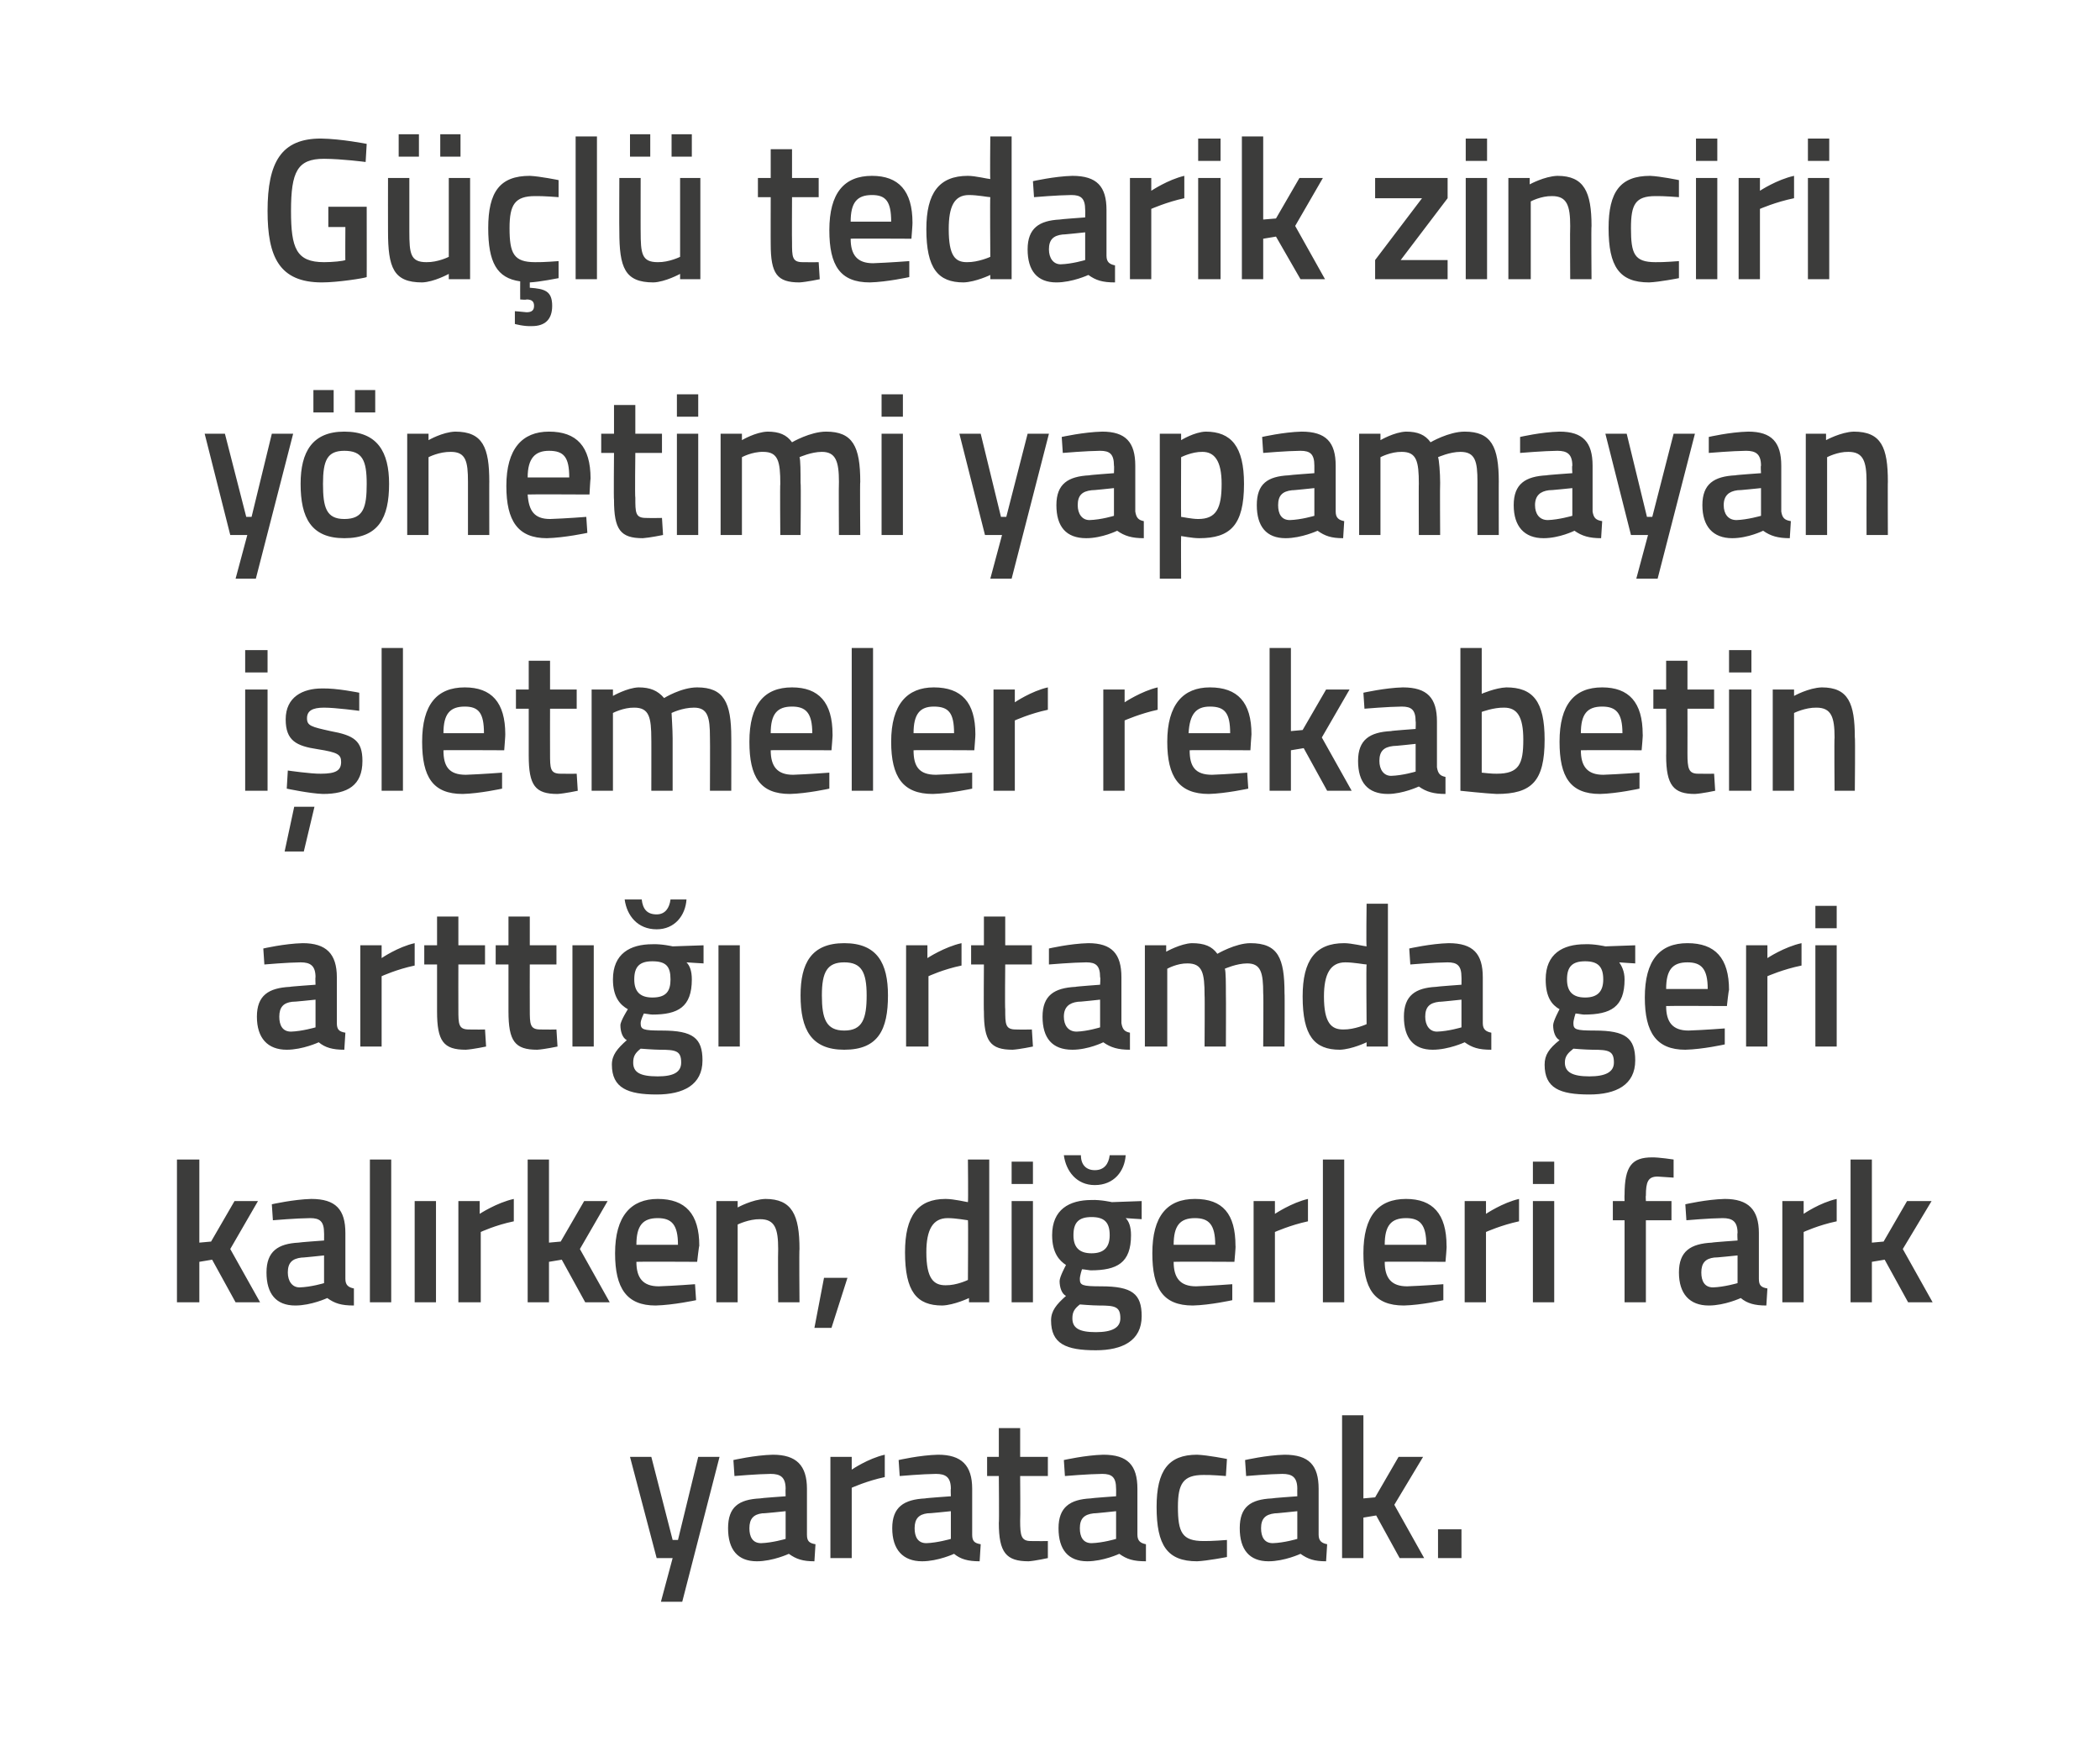
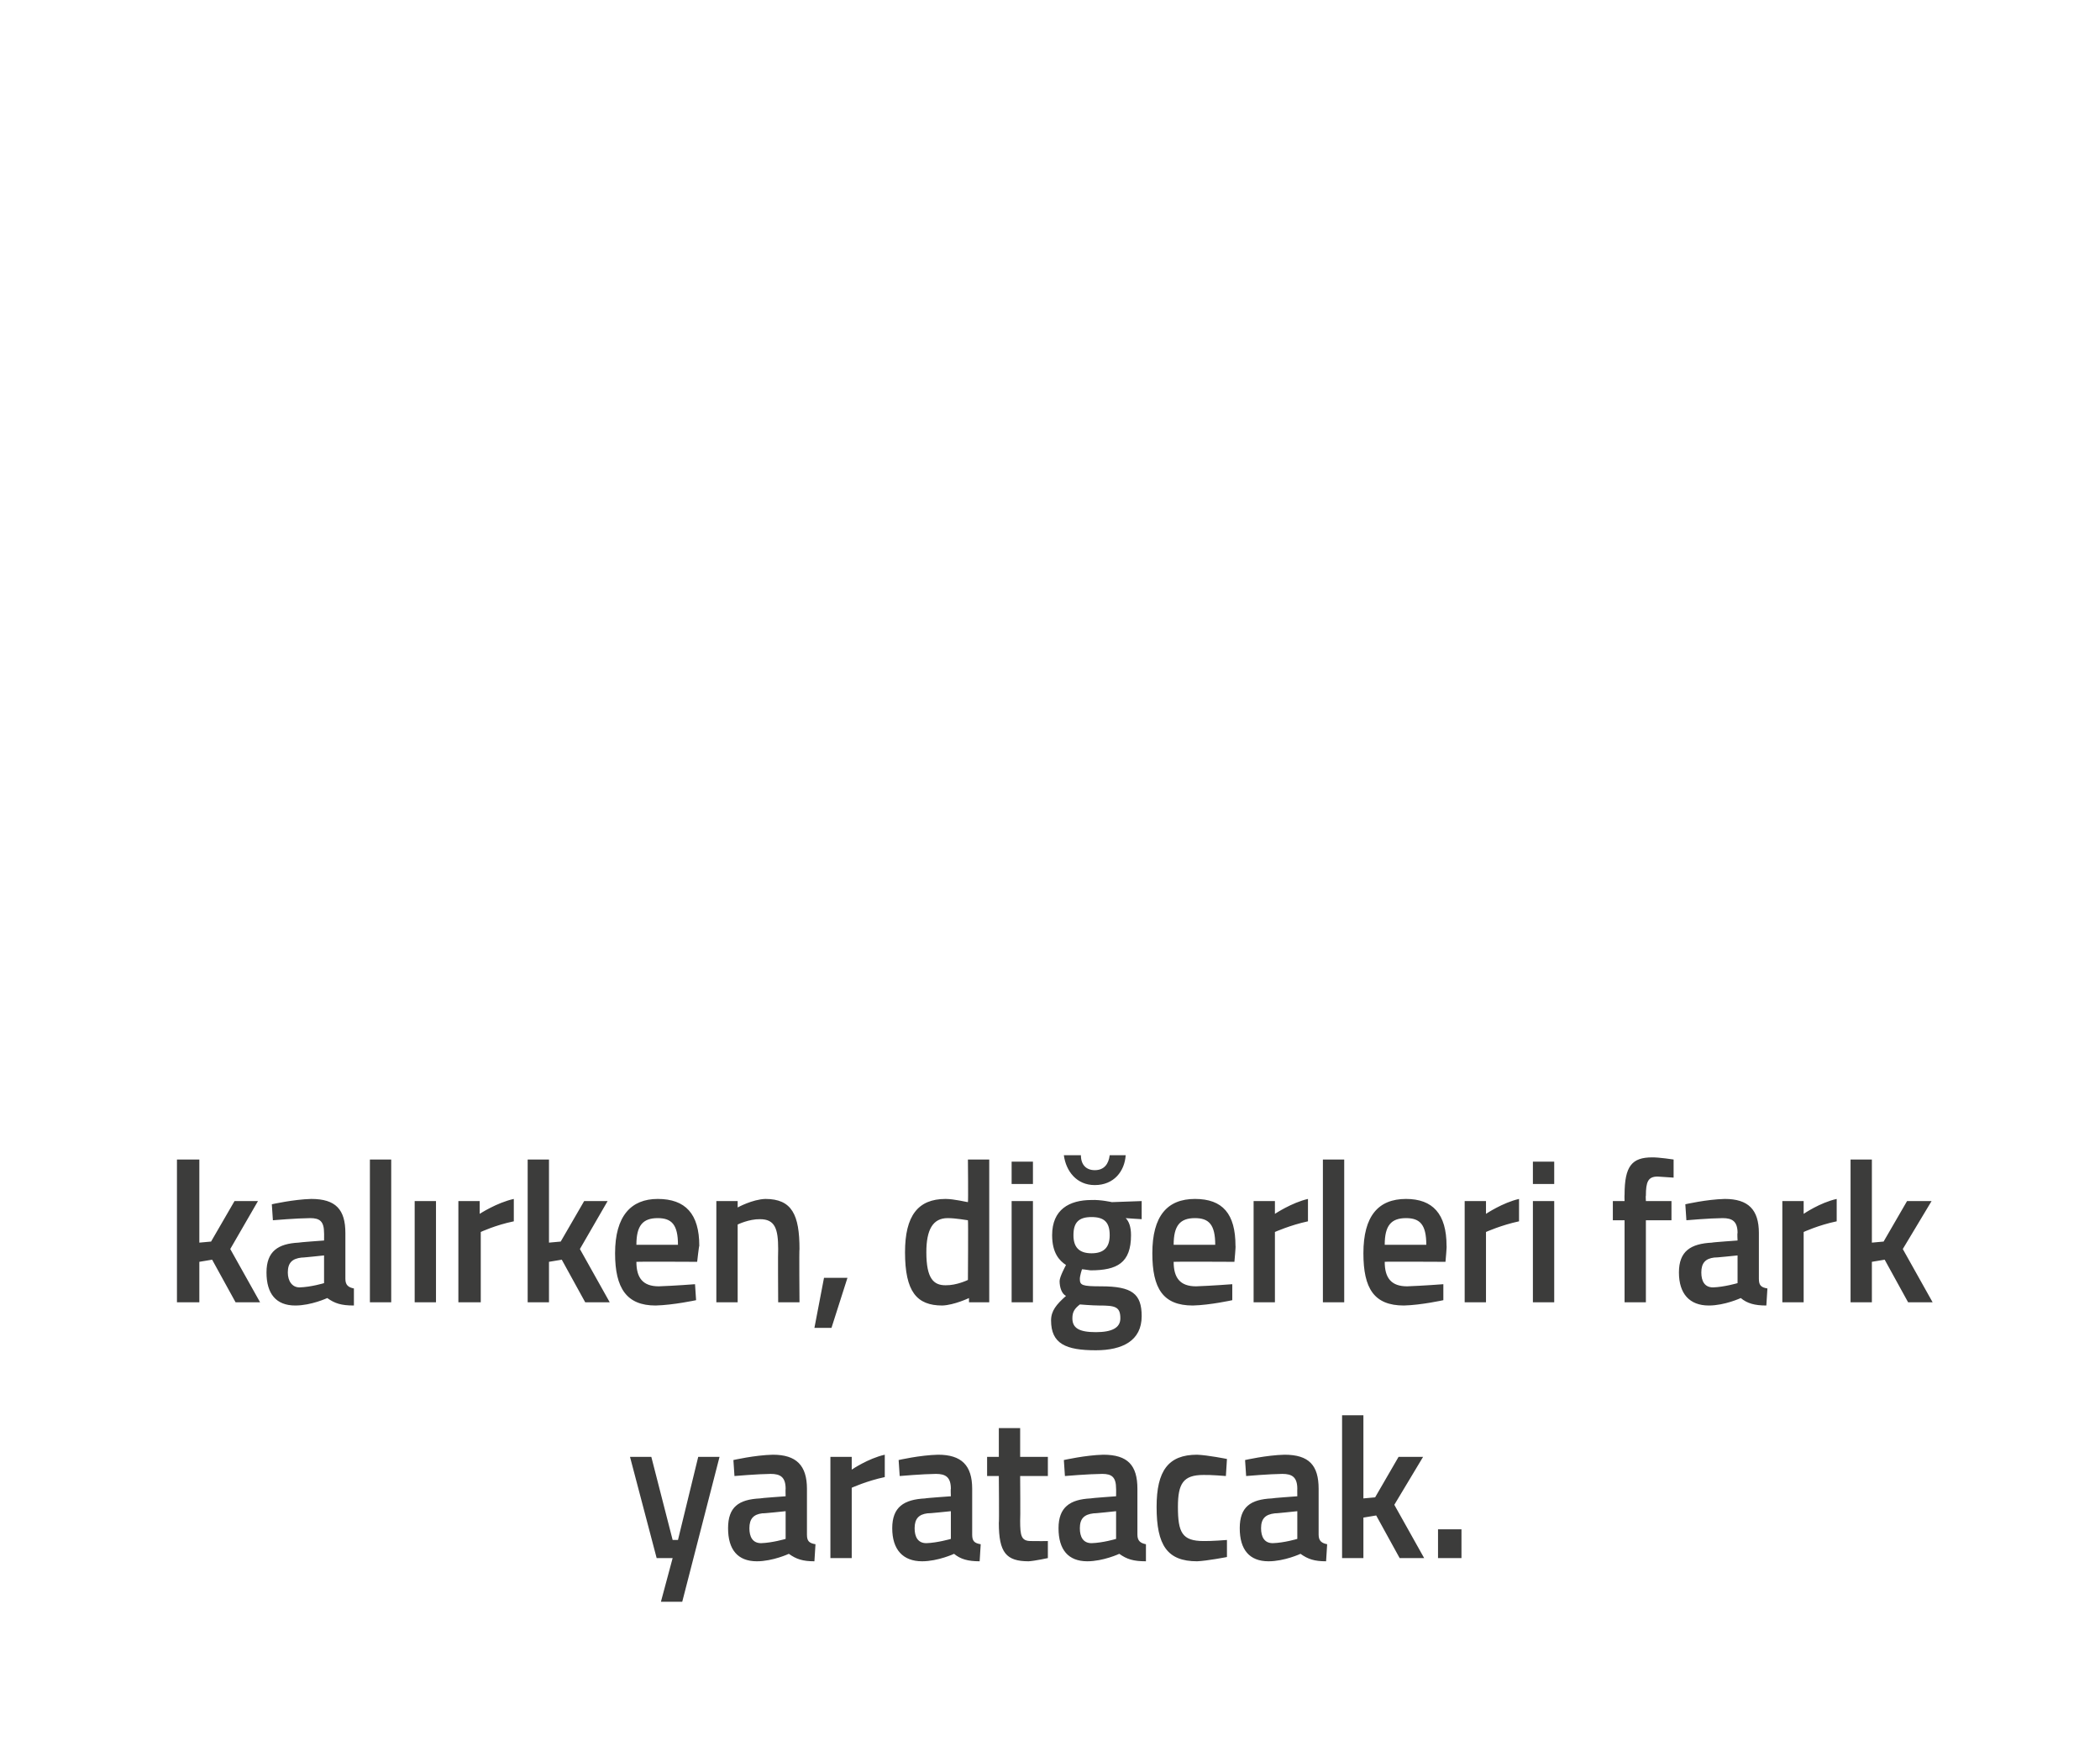
<svg xmlns="http://www.w3.org/2000/svg" version="1.1" width="197px" height="164.8px" viewBox="0 0 197 164.8">
  <desc>G l tedarik zinciri y netimi yapamayan i letmeler rekabetin artt ortamda geri kal rken, di erleri fark yaratacak</desc>
  <defs />
  <g id="Polygon184631">
    <path d="M 61.1 136.7 L 63.1 144.5 L 63.6 144.5 L 65.5 136.7 L 67.5 136.7 L 64 150.3 L 62 150.3 L 63.1 146.2 L 61.6 146.2 L 59.1 136.7 L 61.1 136.7 Z M 75.7 144 C 75.7 144.6 75.9 144.8 76.5 144.9 C 76.5 144.9 76.4 146.5 76.4 146.5 C 75.3 146.5 74.7 146.3 74 145.8 C 74 145.8 72.5 146.5 71 146.5 C 69.2 146.5 68.3 145.4 68.3 143.4 C 68.3 141.4 69.3 140.7 71.3 140.6 C 71.3 140.57 73.7 140.4 73.7 140.4 C 73.7 140.4 73.68 139.68 73.7 139.7 C 73.7 138.6 73.2 138.3 72.3 138.3 C 71.1 138.31 68.9 138.5 68.9 138.5 L 68.8 137 C 68.8 137 70.8 136.54 72.5 136.5 C 74.7 136.5 75.7 137.5 75.7 139.7 C 75.7 139.7 75.7 144 75.7 144 Z M 71.5 142 C 70.7 142.1 70.3 142.5 70.3 143.4 C 70.3 144.2 70.6 144.8 71.4 144.8 C 72.44 144.77 73.7 144.4 73.7 144.4 L 73.7 141.8 C 73.7 141.8 71.54 142.03 71.5 142 Z M 77.9 136.7 L 79.9 136.7 L 79.9 137.9 C 79.9 137.9 81.44 136.85 83 136.5 C 83 136.5 83 138.6 83 138.6 C 81.33 138.95 79.9 139.6 79.9 139.6 L 79.9 146.2 L 77.9 146.2 L 77.9 136.7 Z M 91.2 144 C 91.2 144.6 91.4 144.8 92 144.9 C 92 144.9 91.9 146.5 91.9 146.5 C 90.8 146.5 90.1 146.3 89.5 145.8 C 89.5 145.8 88 146.5 86.5 146.5 C 84.7 146.5 83.7 145.4 83.7 143.4 C 83.7 141.4 84.8 140.7 86.8 140.6 C 86.79 140.57 89.2 140.4 89.2 140.4 C 89.2 140.4 89.17 139.68 89.2 139.7 C 89.2 138.6 88.7 138.3 87.8 138.3 C 86.59 138.31 84.4 138.5 84.4 138.5 L 84.3 137 C 84.3 137 86.29 136.54 88 136.5 C 90.2 136.5 91.2 137.5 91.2 139.7 C 91.2 139.7 91.2 144 91.2 144 Z M 87 142 C 86.2 142.1 85.8 142.5 85.8 143.4 C 85.8 144.2 86.1 144.8 86.9 144.8 C 87.93 144.77 89.2 144.4 89.2 144.4 L 89.2 141.8 C 89.2 141.8 87.03 142.03 87 142 Z M 95.7 138.5 C 95.7 138.5 95.73 142.7 95.7 142.7 C 95.7 144.1 95.8 144.6 96.7 144.6 C 97.26 144.62 98.3 144.6 98.3 144.6 L 98.3 146.2 C 98.3 146.2 97.11 146.46 96.5 146.5 C 94.4 146.5 93.7 145.7 93.7 142.9 C 93.74 142.93 93.7 138.5 93.7 138.5 L 92.6 138.5 L 92.6 136.7 L 93.7 136.7 L 93.7 134 L 95.7 134 L 95.7 136.7 L 98.3 136.7 L 98.3 138.5 L 95.7 138.5 Z M 106.7 144 C 106.7 144.6 107 144.8 107.5 144.9 C 107.5 144.9 107.5 146.5 107.5 146.5 C 106.3 146.5 105.7 146.3 105 145.8 C 105 145.8 103.5 146.5 102 146.5 C 100.2 146.5 99.3 145.4 99.3 143.4 C 99.3 141.4 100.4 140.7 102.3 140.6 C 102.33 140.57 104.7 140.4 104.7 140.4 C 104.7 140.4 104.71 139.68 104.7 139.7 C 104.7 138.6 104.3 138.3 103.4 138.3 C 102.13 138.31 99.9 138.5 99.9 138.5 L 99.8 137 C 99.8 137 101.83 136.54 103.5 136.5 C 105.8 136.5 106.7 137.5 106.7 139.7 C 106.7 139.7 106.7 144 106.7 144 Z M 102.6 142 C 101.7 142.1 101.3 142.5 101.3 143.4 C 101.3 144.2 101.6 144.8 102.4 144.8 C 103.47 144.77 104.7 144.4 104.7 144.4 L 104.7 141.8 C 104.7 141.8 102.57 142.03 102.6 142 Z M 115.1 136.9 L 115 138.5 C 115 138.5 113.58 138.38 112.9 138.4 C 111 138.4 110.5 139.2 110.5 141.4 C 110.5 143.8 110.9 144.6 112.9 144.6 C 113.6 144.62 115.1 144.5 115.1 144.5 L 115.1 146.1 C 115.1 146.1 113.25 146.46 112.3 146.5 C 109.5 146.5 108.5 145 108.5 141.4 C 108.5 138 109.6 136.5 112.3 136.5 C 113.32 136.54 115.1 136.9 115.1 136.9 Z M 123.7 144 C 123.7 144.6 124 144.8 124.5 144.9 C 124.5 144.9 124.4 146.5 124.4 146.5 C 123.3 146.5 122.7 146.3 122 145.8 C 122 145.8 120.5 146.5 119 146.5 C 117.2 146.5 116.3 145.4 116.3 143.4 C 116.3 141.4 117.3 140.7 119.3 140.6 C 119.31 140.57 121.7 140.4 121.7 140.4 C 121.7 140.4 121.69 139.68 121.7 139.7 C 121.7 138.6 121.2 138.3 120.3 138.3 C 119.11 138.31 116.9 138.5 116.9 138.5 L 116.8 137 C 116.8 137 118.81 136.54 120.5 136.5 C 122.8 136.5 123.7 137.5 123.7 139.7 C 123.7 139.7 123.7 144 123.7 144 Z M 119.6 142 C 118.7 142.1 118.3 142.5 118.3 143.4 C 118.3 144.2 118.6 144.8 119.4 144.8 C 120.46 144.77 121.7 144.4 121.7 144.4 L 121.7 141.8 C 121.7 141.8 119.55 142.03 119.6 142 Z M 125.9 146.2 L 125.9 132.8 L 127.9 132.8 L 127.9 140.6 L 129 140.5 L 131.2 136.7 L 133.5 136.7 L 130.8 141.2 L 133.6 146.2 L 131.3 146.2 L 129.1 142.2 L 127.9 142.4 L 127.9 146.2 L 125.9 146.2 Z M 134.9 143.5 L 137.1 143.5 L 137.1 146.2 L 134.9 146.2 L 134.9 143.5 Z " stroke="none" fill="#3c3c3b" />
  </g>
  <g id="Polygon184630">
    <path d="M 16.6 122.2 L 16.6 108.8 L 18.7 108.8 L 18.7 116.6 L 19.8 116.5 L 22 112.7 L 24.2 112.7 L 21.6 117.2 L 24.4 122.2 L 22.1 122.2 L 19.9 118.2 L 18.7 118.4 L 18.7 122.2 L 16.6 122.2 Z M 32.4 120 C 32.4 120.6 32.7 120.8 33.2 120.9 C 33.2 120.9 33.2 122.5 33.2 122.5 C 32 122.5 31.4 122.3 30.7 121.8 C 30.7 121.8 29.2 122.5 27.7 122.5 C 25.9 122.5 25 121.4 25 119.4 C 25 117.4 26.1 116.7 28 116.6 C 28.04 116.57 30.4 116.4 30.4 116.4 C 30.4 116.4 30.41 115.68 30.4 115.7 C 30.4 114.6 30 114.3 29.1 114.3 C 27.83 114.31 25.6 114.5 25.6 114.5 L 25.5 113 C 25.5 113 27.54 112.54 29.2 112.5 C 31.5 112.5 32.4 113.5 32.4 115.7 C 32.4 115.7 32.4 120 32.4 120 Z M 28.3 118 C 27.4 118.1 27 118.5 27 119.4 C 27 120.2 27.4 120.8 28.1 120.8 C 29.18 120.77 30.4 120.4 30.4 120.4 L 30.4 117.8 C 30.4 117.8 28.28 118.03 28.3 118 Z M 34.7 108.8 L 36.7 108.8 L 36.7 122.2 L 34.7 122.2 L 34.7 108.8 Z M 38.9 112.7 L 40.9 112.7 L 40.9 122.2 L 38.9 122.2 L 38.9 112.7 Z M 43 112.7 L 45 112.7 L 45 113.9 C 45 113.9 46.6 112.85 48.2 112.5 C 48.2 112.5 48.2 114.6 48.2 114.6 C 46.49 114.95 45.1 115.6 45.1 115.6 L 45.1 122.2 L 43 122.2 L 43 112.7 Z M 49.5 122.2 L 49.5 108.8 L 51.5 108.8 L 51.5 116.6 L 52.6 116.5 L 54.8 112.7 L 57 112.7 L 54.4 117.2 L 57.2 122.2 L 54.9 122.2 L 52.7 118.2 L 51.5 118.4 L 51.5 122.2 L 49.5 122.2 Z M 65.2 120.5 L 65.3 122 C 65.3 122 63.16 122.46 61.5 122.5 C 58.8 122.5 57.7 120.9 57.7 117.6 C 57.7 114.1 59.2 112.5 61.7 112.5 C 64.3 112.5 65.6 113.9 65.6 116.9 C 65.57 116.89 65.4 118.4 65.4 118.4 C 65.4 118.4 59.73 118.37 59.7 118.4 C 59.7 119.9 60.3 120.7 61.8 120.7 C 63.29 120.65 65.2 120.5 65.2 120.5 Z M 63.6 116.8 C 63.6 114.9 63 114.3 61.7 114.3 C 60.3 114.3 59.7 115 59.7 116.8 C 59.7 116.8 63.6 116.8 63.6 116.8 Z M 67.2 122.2 L 67.2 112.7 L 69.2 112.7 L 69.2 113.3 C 69.2 113.3 70.57 112.54 71.8 112.5 C 74.3 112.5 75 114 75 117.2 C 74.96 117.16 75 122.2 75 122.2 L 73 122.2 C 73 122.2 72.97 117.22 73 117.2 C 73 115.3 72.7 114.4 71.3 114.4 C 70.26 114.38 69.2 114.9 69.2 114.9 L 69.2 122.2 L 67.2 122.2 Z M 77.3 119.9 L 79.5 119.9 L 78 124.6 L 76.4 124.6 L 77.3 119.9 Z M 92.8 122.2 L 90.9 122.2 L 90.9 121.8 C 90.9 121.8 89.51 122.46 88.4 122.5 C 86 122.5 84.9 121.2 84.9 117.5 C 84.9 114.1 86.1 112.5 88.7 112.5 C 89.5 112.5 90.7 112.8 90.8 112.8 C 90.84 112.79 90.8 108.8 90.8 108.8 L 92.8 108.8 L 92.8 122.2 Z M 90.8 120.1 C 90.8 120.1 90.84 114.52 90.8 114.5 C 90.7 114.5 89.7 114.3 88.9 114.3 C 87.5 114.3 86.9 115.4 86.9 117.5 C 86.9 120 87.6 120.6 88.7 120.6 C 89.75 120.62 90.8 120.1 90.8 120.1 Z M 94.9 112.7 L 96.9 112.7 L 96.9 122.2 L 94.9 122.2 L 94.9 112.7 Z M 94.9 109 L 96.9 109 L 96.9 111.1 L 94.9 111.1 L 94.9 109 Z M 98.6 123.9 C 98.6 123 99.1 122.4 100 121.6 C 99.6 121.4 99.4 120.8 99.4 120.2 C 99.4 119.8 100 118.7 100 118.7 C 99.4 118.3 98.7 117.6 98.7 115.9 C 98.7 113.5 100.3 112.6 102.4 112.6 C 103.25 112.56 104.3 112.8 104.3 112.8 L 107.1 112.7 L 107.1 114.4 C 107.1 114.4 105.61 114.31 105.6 114.3 C 105.9 114.6 106.1 115.1 106.1 115.9 C 106.1 118.5 104.8 119.2 102.3 119.2 C 102.2 119.2 101.7 119.1 101.5 119.1 C 101.5 119.1 101.3 119.7 101.3 120 C 101.3 120.6 101.5 120.7 103.3 120.7 C 106.2 120.7 107.1 121.4 107.1 123.5 C 107.1 125.8 105.3 126.7 102.8 126.7 C 100 126.7 98.6 126.1 98.6 123.9 Z M 101.3 122.4 C 100.8 122.8 100.6 123.1 100.6 123.7 C 100.6 124.6 101.2 125 102.8 125 C 104.3 125 105.1 124.6 105.1 123.7 C 105.1 122.6 104.6 122.5 103.1 122.5 C 102.5 122.5 101.3 122.4 101.3 122.4 Z M 104.1 115.9 C 104.1 114.7 103.6 114.2 102.4 114.2 C 101.2 114.2 100.7 114.7 100.7 115.9 C 100.7 117 101.2 117.6 102.4 117.6 C 103.6 117.6 104.1 117 104.1 115.9 Z M 101.4 108.4 C 101.4 109.3 101.9 109.8 102.7 109.8 C 103.6 109.8 104 109.2 104.1 108.4 C 104.1 108.4 105.6 108.4 105.6 108.4 C 105.5 109.9 104.5 111.2 102.7 111.2 C 101 111.2 100 109.9 99.8 108.4 C 99.8 108.4 101.4 108.4 101.4 108.4 Z M 115.6 120.5 L 115.6 122 C 115.6 122 113.53 122.46 111.9 122.5 C 109.1 122.5 108.1 120.9 108.1 117.6 C 108.1 114.1 109.5 112.5 112.1 112.5 C 114.7 112.5 115.9 113.9 115.9 116.9 C 115.94 116.89 115.8 118.4 115.8 118.4 C 115.8 118.4 110.1 118.37 110.1 118.4 C 110.1 119.9 110.7 120.7 112.2 120.7 C 113.66 120.65 115.6 120.5 115.6 120.5 Z M 114 116.8 C 114 114.9 113.4 114.3 112.1 114.3 C 110.7 114.3 110.1 115 110.1 116.8 C 110.1 116.8 114 116.8 114 116.8 Z M 117.6 112.7 L 119.6 112.7 L 119.6 113.9 C 119.6 113.9 121.17 112.85 122.7 112.5 C 122.7 112.5 122.7 114.6 122.7 114.6 C 121.06 114.95 119.6 115.6 119.6 115.6 L 119.6 122.2 L 117.6 122.2 L 117.6 112.7 Z M 124.1 108.8 L 126.1 108.8 L 126.1 122.2 L 124.1 122.2 L 124.1 108.8 Z M 135.4 120.5 L 135.4 122 C 135.4 122 133.32 122.46 131.7 122.5 C 128.9 122.5 127.9 120.9 127.9 117.6 C 127.9 114.1 129.3 112.5 131.9 112.5 C 134.4 112.5 135.7 113.9 135.7 116.9 C 135.74 116.89 135.6 118.4 135.6 118.4 C 135.6 118.4 129.89 118.37 129.9 118.4 C 129.9 119.9 130.5 120.7 132 120.7 C 133.45 120.65 135.4 120.5 135.4 120.5 Z M 133.8 116.8 C 133.8 114.9 133.2 114.3 131.9 114.3 C 130.5 114.3 129.9 115 129.9 116.8 C 129.9 116.8 133.8 116.8 133.8 116.8 Z M 137.4 112.7 L 139.4 112.7 L 139.4 113.9 C 139.4 113.9 140.96 112.85 142.5 112.5 C 142.5 112.5 142.5 114.6 142.5 114.6 C 140.85 114.95 139.4 115.6 139.4 115.6 L 139.4 122.2 L 137.4 122.2 L 137.4 112.7 Z M 143.8 112.7 L 145.8 112.7 L 145.8 122.2 L 143.8 122.2 L 143.8 112.7 Z M 143.8 109 L 145.8 109 L 145.8 111.1 L 143.8 111.1 L 143.8 109 Z M 154.4 122.2 L 152.4 122.2 L 152.4 114.5 L 151.3 114.5 L 151.3 112.7 L 152.4 112.7 C 152.4 112.7 152.38 112.14 152.4 112.1 C 152.4 109.4 153.1 108.6 155 108.6 C 155.61 108.59 157 108.8 157 108.8 L 157 110.5 C 157 110.5 156.05 110.43 155.5 110.4 C 154.6 110.4 154.4 110.9 154.4 112.2 C 154.37 112.16 154.4 112.7 154.4 112.7 L 156.8 112.7 L 156.8 114.5 L 154.4 114.5 L 154.4 122.2 Z M 165 120 C 165 120.6 165.2 120.8 165.8 120.9 C 165.8 120.9 165.7 122.5 165.7 122.5 C 164.6 122.5 163.9 122.3 163.3 121.8 C 163.3 121.8 161.8 122.5 160.3 122.5 C 158.5 122.5 157.5 121.4 157.5 119.4 C 157.5 117.4 158.6 116.7 160.6 116.6 C 160.58 116.57 163 116.4 163 116.4 C 163 116.4 162.96 115.68 163 115.7 C 163 114.6 162.5 114.3 161.6 114.3 C 160.38 114.31 158.2 114.5 158.2 114.5 L 158.1 113 C 158.1 113 160.09 112.54 161.8 112.5 C 164 112.5 165 113.5 165 115.7 C 165 115.7 165 120 165 120 Z M 160.8 118 C 160 118.1 159.6 118.5 159.6 119.4 C 159.6 120.2 159.9 120.8 160.7 120.8 C 161.73 120.77 163 120.4 163 120.4 L 163 117.8 C 163 117.8 160.82 118.03 160.8 118 Z M 167.2 112.7 L 169.2 112.7 L 169.2 113.9 C 169.2 113.9 170.72 112.85 172.3 112.5 C 172.3 112.5 172.3 114.6 172.3 114.6 C 170.61 114.95 169.2 115.6 169.2 115.6 L 169.2 122.2 L 167.2 122.2 L 167.2 112.7 Z M 173.6 122.2 L 173.6 108.8 L 175.6 108.8 L 175.6 116.6 L 176.7 116.5 L 178.9 112.7 L 181.2 112.7 L 178.5 117.2 L 181.3 122.2 L 179 122.2 L 176.8 118.2 L 175.6 118.4 L 175.6 122.2 L 173.6 122.2 Z " stroke="none" fill="#3c3c3b" />
  </g>
  <g id="Polygon184629">
-     <path d="M 31.6 96 C 31.6 96.6 31.8 96.8 32.4 96.9 C 32.4 96.9 32.3 98.5 32.3 98.5 C 31.2 98.5 30.5 98.3 29.9 97.8 C 29.9 97.8 28.4 98.5 26.9 98.5 C 25.1 98.5 24.1 97.4 24.1 95.4 C 24.1 93.4 25.2 92.7 27.2 92.6 C 27.19 92.57 29.6 92.4 29.6 92.4 C 29.6 92.4 29.57 91.68 29.6 91.7 C 29.6 90.6 29.1 90.3 28.2 90.3 C 26.99 90.31 24.8 90.5 24.8 90.5 L 24.7 89 C 24.7 89 26.69 88.54 28.4 88.5 C 30.6 88.5 31.6 89.5 31.6 91.7 C 31.6 91.7 31.6 96 31.6 96 Z M 27.4 94 C 26.6 94.1 26.2 94.5 26.2 95.4 C 26.2 96.2 26.5 96.8 27.3 96.8 C 28.33 96.77 29.6 96.4 29.6 96.4 L 29.6 93.8 C 29.6 93.8 27.43 94.03 27.4 94 Z M 33.8 88.7 L 35.8 88.7 L 35.8 89.9 C 35.8 89.9 37.33 88.85 38.9 88.5 C 38.9 88.5 38.9 90.6 38.9 90.6 C 37.22 90.95 35.8 91.6 35.8 91.6 L 35.8 98.2 L 33.8 98.2 L 33.8 88.7 Z M 43 90.5 C 43 90.5 42.99 94.7 43 94.7 C 43 96.1 43 96.6 44 96.6 C 44.52 96.62 45.5 96.6 45.5 96.6 L 45.6 98.2 C 45.6 98.2 44.37 98.46 43.7 98.5 C 41.6 98.5 41 97.7 41 94.9 C 41 94.93 41 90.5 41 90.5 L 39.8 90.5 L 39.8 88.7 L 41 88.7 L 41 86 L 43 86 L 43 88.7 L 45.5 88.7 L 45.5 90.5 L 43 90.5 Z M 49.7 90.5 C 49.7 90.5 49.69 94.7 49.7 94.7 C 49.7 96.1 49.7 96.6 50.7 96.6 C 51.22 96.62 52.2 96.6 52.2 96.6 L 52.3 98.2 C 52.3 98.2 51.07 98.46 50.4 98.5 C 48.3 98.5 47.7 97.7 47.7 94.9 C 47.7 94.93 47.7 90.5 47.7 90.5 L 46.5 90.5 L 46.5 88.7 L 47.7 88.7 L 47.7 86 L 49.7 86 L 49.7 88.7 L 52.2 88.7 L 52.2 90.5 L 49.7 90.5 Z M 53.7 88.7 L 55.7 88.7 L 55.7 98.2 L 53.7 98.2 L 53.7 88.7 Z M 57.4 99.9 C 57.4 99 57.9 98.4 58.8 97.6 C 58.4 97.4 58.2 96.8 58.2 96.2 C 58.2 95.8 58.9 94.7 58.9 94.7 C 58.2 94.3 57.5 93.6 57.5 91.9 C 57.5 89.5 59.1 88.6 61.2 88.6 C 62.07 88.56 63.1 88.8 63.1 88.8 L 66 88.7 L 66 90.4 C 66 90.4 64.43 90.31 64.4 90.3 C 64.7 90.6 64.9 91.1 64.9 91.9 C 64.9 94.5 63.6 95.2 61.2 95.2 C 61 95.2 60.5 95.1 60.4 95.1 C 60.4 95.1 60.1 95.7 60.1 96 C 60.1 96.6 60.3 96.7 62.1 96.7 C 65 96.7 65.9 97.4 65.9 99.5 C 65.9 101.8 64.1 102.7 61.6 102.7 C 58.9 102.7 57.4 102.1 57.4 99.9 Z M 60.1 98.4 C 59.6 98.8 59.4 99.1 59.4 99.7 C 59.4 100.6 60 101 61.7 101 C 63.2 101 63.9 100.6 63.9 99.7 C 63.9 98.6 63.4 98.5 61.9 98.5 C 61.4 98.5 60.1 98.4 60.1 98.4 Z M 62.9 91.9 C 62.9 90.7 62.5 90.2 61.2 90.2 C 60 90.2 59.5 90.7 59.5 91.9 C 59.5 93 60 93.6 61.2 93.6 C 62.5 93.6 62.9 93 62.9 91.9 Z M 60.2 84.4 C 60.3 85.3 60.7 85.8 61.6 85.8 C 62.4 85.8 62.8 85.2 62.9 84.4 C 62.9 84.4 64.4 84.4 64.4 84.4 C 64.3 85.9 63.3 87.2 61.6 87.2 C 59.8 87.2 58.8 85.9 58.6 84.4 C 58.6 84.4 60.2 84.4 60.2 84.4 Z M 67.4 88.7 L 69.4 88.7 L 69.4 98.2 L 67.4 98.2 L 67.4 88.7 Z M 83.3 93.4 C 83.3 96.6 82.4 98.5 79.2 98.5 C 76.1 98.5 75.1 96.6 75.1 93.4 C 75.1 90.4 76.1 88.5 79.2 88.5 C 82.3 88.5 83.3 90.4 83.3 93.4 Z M 81.3 93.4 C 81.3 91.2 80.8 90.3 79.2 90.3 C 77.6 90.3 77.1 91.2 77.1 93.4 C 77.1 95.6 77.5 96.7 79.2 96.7 C 80.9 96.7 81.3 95.6 81.3 93.4 Z M 85 88.7 L 87 88.7 L 87 89.9 C 87 89.9 88.6 88.85 90.2 88.5 C 90.2 88.5 90.2 90.6 90.2 90.6 C 88.49 90.95 87.1 91.6 87.1 91.6 L 87.1 98.2 L 85 98.2 L 85 88.7 Z M 94.3 90.5 C 94.3 90.5 94.26 94.7 94.3 94.7 C 94.3 96.1 94.3 96.6 95.3 96.6 C 95.79 96.62 96.8 96.6 96.8 96.6 L 96.9 98.2 C 96.9 98.2 95.65 98.46 95 98.5 C 92.9 98.5 92.3 97.7 92.3 94.9 C 92.27 94.93 92.3 90.5 92.3 90.5 L 91.1 90.5 L 91.1 88.7 L 92.3 88.7 L 92.3 86 L 94.3 86 L 94.3 88.7 L 96.8 88.7 L 96.8 90.5 L 94.3 90.5 Z M 105.2 96 C 105.3 96.6 105.5 96.8 106 96.9 C 106 96.9 106 98.5 106 98.5 C 104.9 98.5 104.2 98.3 103.5 97.8 C 103.5 97.8 102.1 98.5 100.6 98.5 C 98.7 98.5 97.8 97.4 97.8 95.4 C 97.8 93.4 98.9 92.7 100.9 92.6 C 100.87 92.57 103.2 92.4 103.2 92.4 C 103.2 92.4 103.25 91.68 103.2 91.7 C 103.2 90.6 102.8 90.3 101.9 90.3 C 100.67 90.31 98.4 90.5 98.4 90.5 L 98.4 89 C 98.4 89 100.37 88.54 102.1 88.5 C 104.3 88.5 105.2 89.5 105.2 91.7 C 105.2 91.7 105.2 96 105.2 96 Z M 101.1 94 C 100.3 94.1 99.8 94.5 99.8 95.4 C 99.8 96.2 100.2 96.8 101 96.8 C 102.01 96.77 103.2 96.4 103.2 96.4 L 103.2 93.8 C 103.2 93.8 101.11 94.03 101.1 94 Z M 107.4 98.2 L 107.4 88.7 L 109.4 88.7 L 109.4 89.3 C 109.4 89.3 110.75 88.54 111.8 88.5 C 113 88.5 113.7 88.8 114.2 89.5 C 114.2 89.5 115.9 88.5 117.3 88.5 C 119.9 88.5 120.5 89.9 120.5 93.2 C 120.53 93.16 120.5 98.2 120.5 98.2 L 118.5 98.2 C 118.5 98.2 118.54 93.22 118.5 93.2 C 118.5 91.3 118.3 90.4 117 90.4 C 116 90.4 114.9 90.9 114.9 90.9 C 115 91.1 115 92.4 115 93.3 C 115.02 93.33 115 98.2 115 98.2 L 113 98.2 C 113 98.2 113.03 93.37 113 93.4 C 113 91.3 112.8 90.4 111.4 90.4 C 110.42 90.38 109.5 90.9 109.5 90.9 L 109.5 98.2 L 107.4 98.2 Z M 130.2 98.2 L 128.2 98.2 L 128.2 97.8 C 128.2 97.8 126.83 98.46 125.7 98.5 C 123.3 98.5 122.2 97.2 122.2 93.5 C 122.2 90.1 123.4 88.5 126.1 88.5 C 126.8 88.5 128 88.8 128.2 88.8 C 128.15 88.79 128.2 84.8 128.2 84.8 L 130.2 84.8 L 130.2 98.2 Z M 128.2 96.1 C 128.2 96.1 128.15 90.52 128.2 90.5 C 128 90.5 127 90.3 126.2 90.3 C 124.8 90.3 124.2 91.4 124.2 93.5 C 124.2 96 124.9 96.6 126 96.6 C 127.07 96.62 128.2 96.1 128.2 96.1 Z M 139.1 96 C 139.1 96.6 139.4 96.8 139.9 96.9 C 139.9 96.9 139.9 98.5 139.9 98.5 C 138.7 98.5 138.1 98.3 137.4 97.8 C 137.4 97.8 135.9 98.5 134.4 98.5 C 132.6 98.5 131.7 97.4 131.7 95.4 C 131.7 93.4 132.8 92.7 134.7 92.6 C 134.74 92.57 137.1 92.4 137.1 92.4 C 137.1 92.4 137.11 91.68 137.1 91.7 C 137.1 90.6 136.7 90.3 135.8 90.3 C 134.53 90.31 132.3 90.5 132.3 90.5 L 132.2 89 C 132.2 89 134.24 88.54 135.9 88.5 C 138.2 88.5 139.1 89.5 139.1 91.7 C 139.1 91.7 139.1 96 139.1 96 Z M 135 94 C 134.1 94.1 133.7 94.5 133.7 95.4 C 133.7 96.2 134.1 96.8 134.8 96.8 C 135.88 96.77 137.1 96.4 137.1 96.4 L 137.1 93.8 C 137.1 93.8 134.98 94.03 135 94 Z M 144.9 99.9 C 144.9 99 145.3 98.4 146.3 97.6 C 145.9 97.4 145.7 96.8 145.7 96.2 C 145.7 95.8 146.3 94.7 146.3 94.7 C 145.6 94.3 145 93.6 145 91.9 C 145 89.5 146.6 88.6 148.7 88.6 C 149.54 88.56 150.6 88.8 150.6 88.8 L 153.4 88.7 L 153.4 90.4 C 153.4 90.4 151.89 90.31 151.9 90.3 C 152.1 90.6 152.4 91.1 152.4 91.9 C 152.4 94.5 151.1 95.2 148.6 95.2 C 148.4 95.2 148 95.1 147.8 95.1 C 147.8 95.1 147.6 95.7 147.6 96 C 147.6 96.6 147.8 96.7 149.6 96.7 C 152.5 96.7 153.4 97.4 153.4 99.5 C 153.4 101.8 151.6 102.7 149.1 102.7 C 146.3 102.7 144.9 102.1 144.9 99.9 Z M 147.6 98.4 C 147.1 98.8 146.8 99.1 146.8 99.7 C 146.8 100.6 147.5 101 149.1 101 C 150.6 101 151.4 100.6 151.4 99.7 C 151.4 98.6 150.9 98.5 149.4 98.5 C 148.8 98.5 147.6 98.4 147.6 98.4 Z M 150.4 91.9 C 150.4 90.7 149.9 90.2 148.7 90.2 C 147.5 90.2 147 90.7 147 91.9 C 147 93 147.5 93.6 148.7 93.6 C 149.9 93.6 150.4 93 150.4 91.9 Z M 161.8 96.5 L 161.8 98 C 161.8 98 159.75 98.46 158.1 98.5 C 155.4 98.5 154.3 96.9 154.3 93.6 C 154.3 90.1 155.7 88.5 158.3 88.5 C 160.9 88.5 162.2 89.9 162.2 92.9 C 162.16 92.89 162 94.4 162 94.4 C 162 94.4 156.32 94.37 156.3 94.4 C 156.3 95.9 156.9 96.7 158.4 96.7 C 159.88 96.65 161.8 96.5 161.8 96.5 Z M 160.2 92.8 C 160.2 90.9 159.6 90.3 158.3 90.3 C 156.9 90.3 156.3 91 156.3 92.8 C 156.3 92.8 160.2 92.8 160.2 92.8 Z M 163.8 88.7 L 165.8 88.7 L 165.8 89.9 C 165.8 89.9 167.38 88.85 169 88.5 C 169 88.5 169 90.6 169 90.6 C 167.27 90.95 165.8 91.6 165.8 91.6 L 165.8 98.2 L 163.8 98.2 L 163.8 88.7 Z M 170.3 88.7 L 172.3 88.7 L 172.3 98.2 L 170.3 98.2 L 170.3 88.7 Z M 170.3 85 L 172.3 85 L 172.3 87.1 L 170.3 87.1 L 170.3 85 Z " stroke="none" fill="#3c3c3b" />
-   </g>
+     </g>
  <g id="Polygon184628">
-     <path d="M 23 64.7 L 25.1 64.7 L 25.1 74.2 L 23 74.2 L 23 64.7 Z M 23 61 L 25.1 61 L 25.1 63.1 L 23 63.1 L 23 61 Z M 26.7 79.9 L 28.5 79.9 L 29.5 75.7 L 27.6 75.7 L 26.7 79.9 Z M 33.7 66.7 C 33.7 66.7 31.48 66.4 30.4 66.4 C 29.3 66.4 28.8 66.7 28.8 67.4 C 28.8 68.1 29.2 68.2 31 68.6 C 33.2 69 34 69.5 34 71.4 C 34 73.7 32.6 74.5 30.3 74.5 C 29.05 74.46 26.9 74 26.9 74 L 27 72.3 C 27 72.3 29.2 72.62 30.1 72.6 C 31.5 72.6 32 72.3 32 71.5 C 32 70.8 31.7 70.6 29.8 70.3 C 27.8 70 26.8 69.5 26.8 67.5 C 26.8 65.4 28.4 64.6 30.2 64.6 C 31.58 64.56 33.7 65 33.7 65 L 33.7 66.7 Z M 35.8 60.8 L 37.8 60.8 L 37.8 74.2 L 35.8 74.2 L 35.8 60.8 Z M 47.1 72.5 L 47.1 74 C 47.1 74 45.01 74.46 43.4 74.5 C 40.6 74.5 39.6 72.9 39.6 69.6 C 39.6 66.1 41 64.5 43.6 64.5 C 46.1 64.5 47.4 65.9 47.4 68.9 C 47.42 68.89 47.3 70.4 47.3 70.4 C 47.3 70.4 41.58 70.37 41.6 70.4 C 41.6 71.9 42.1 72.7 43.7 72.7 C 45.14 72.65 47.1 72.5 47.1 72.5 Z M 45.4 68.8 C 45.4 66.9 44.9 66.3 43.6 66.3 C 42.2 66.3 41.6 67 41.6 68.8 C 41.6 68.8 45.4 68.8 45.4 68.8 Z M 51.6 66.5 C 51.6 66.5 51.59 70.7 51.6 70.7 C 51.6 72.1 51.6 72.6 52.6 72.6 C 53.12 72.62 54.1 72.6 54.1 72.6 L 54.2 74.2 C 54.2 74.2 52.97 74.46 52.3 74.5 C 50.2 74.5 49.6 73.7 49.6 70.9 C 49.6 70.93 49.6 66.5 49.6 66.5 L 48.4 66.5 L 48.4 64.7 L 49.6 64.7 L 49.6 62 L 51.6 62 L 51.6 64.7 L 54.1 64.7 L 54.1 66.5 L 51.6 66.5 Z M 55.5 74.2 L 55.5 64.7 L 57.5 64.7 L 57.5 65.3 C 57.5 65.3 58.83 64.54 59.9 64.5 C 61 64.5 61.7 64.8 62.3 65.5 C 62.3 65.5 63.9 64.5 65.4 64.5 C 67.9 64.5 68.6 65.9 68.6 69.2 C 68.61 69.16 68.6 74.2 68.6 74.2 L 66.6 74.2 C 66.6 74.2 66.62 69.22 66.6 69.2 C 66.6 67.3 66.4 66.4 65.1 66.4 C 64 66.4 63 66.9 63 66.9 C 63 67.1 63.1 68.4 63.1 69.3 C 63.1 69.33 63.1 74.2 63.1 74.2 L 61.1 74.2 C 61.1 74.2 61.11 69.37 61.1 69.4 C 61.1 67.3 60.9 66.4 59.5 66.4 C 58.49 66.38 57.5 66.9 57.5 66.9 L 57.5 74.2 L 55.5 74.2 Z M 77.8 72.5 L 77.8 74 C 77.8 74 75.72 74.46 74.1 74.5 C 71.3 74.5 70.3 72.9 70.3 69.6 C 70.3 66.1 71.7 64.5 74.3 64.5 C 76.8 64.5 78.1 65.9 78.1 68.9 C 78.13 68.89 78 70.4 78 70.4 C 78 70.4 72.29 70.37 72.3 70.4 C 72.3 71.9 72.9 72.7 74.4 72.7 C 75.85 72.65 77.8 72.5 77.8 72.5 Z M 76.2 68.8 C 76.2 66.9 75.6 66.3 74.3 66.3 C 72.9 66.3 72.3 67 72.3 68.8 C 72.3 68.8 76.2 68.8 76.2 68.8 Z M 79.9 60.8 L 81.9 60.8 L 81.9 74.2 L 79.9 74.2 L 79.9 60.8 Z M 91.2 72.5 L 91.2 74 C 91.2 74 89.1 74.46 87.5 74.5 C 84.7 74.5 83.6 72.9 83.6 69.6 C 83.6 66.1 85.1 64.5 87.6 64.5 C 90.2 64.5 91.5 65.9 91.5 68.9 C 91.52 68.89 91.4 70.4 91.4 70.4 C 91.4 70.4 85.67 70.37 85.7 70.4 C 85.7 71.9 86.2 72.7 87.8 72.7 C 89.23 72.65 91.2 72.5 91.2 72.5 Z M 89.5 68.8 C 89.5 66.9 89 66.3 87.6 66.3 C 86.3 66.3 85.7 67 85.7 68.8 C 85.7 68.8 89.5 68.8 89.5 68.8 Z M 93.2 64.7 L 95.2 64.7 L 95.2 65.9 C 95.2 65.9 96.74 64.85 98.3 64.5 C 98.3 64.5 98.3 66.6 98.3 66.6 C 96.63 66.95 95.2 67.6 95.2 67.6 L 95.2 74.2 L 93.2 74.2 L 93.2 64.7 Z M 103.5 64.7 L 105.5 64.7 L 105.5 65.9 C 105.5 65.9 107.08 64.85 108.6 64.5 C 108.6 64.5 108.6 66.6 108.6 66.6 C 106.97 66.95 105.5 67.6 105.5 67.6 L 105.5 74.2 L 103.5 74.2 L 103.5 64.7 Z M 117 72.5 L 117.1 74 C 117.1 74 114.98 74.46 113.4 74.5 C 110.6 74.5 109.5 72.9 109.5 69.6 C 109.5 66.1 111 64.5 113.5 64.5 C 116.1 64.5 117.4 65.9 117.4 68.9 C 117.39 68.89 117.3 70.4 117.3 70.4 C 117.3 70.4 111.55 70.37 111.6 70.4 C 111.6 71.9 112.1 72.7 113.7 72.7 C 115.11 72.65 117 72.5 117 72.5 Z M 115.4 68.8 C 115.4 66.9 114.9 66.3 113.5 66.3 C 112.2 66.3 111.6 67 111.5 68.8 C 111.5 68.8 115.4 68.8 115.4 68.8 Z M 119.1 74.2 L 119.1 60.8 L 121.1 60.8 L 121.1 68.6 L 122.2 68.5 L 124.4 64.7 L 126.6 64.7 L 124 69.2 L 126.8 74.2 L 124.5 74.2 L 122.3 70.2 L 121.1 70.4 L 121.1 74.2 L 119.1 74.2 Z M 134.8 72 C 134.9 72.6 135.1 72.8 135.6 72.9 C 135.6 72.9 135.6 74.5 135.6 74.5 C 134.5 74.5 133.8 74.3 133.1 73.8 C 133.1 73.8 131.6 74.5 130.2 74.5 C 128.3 74.5 127.4 73.4 127.4 71.4 C 127.4 69.4 128.5 68.7 130.5 68.6 C 130.45 68.57 132.8 68.4 132.8 68.4 C 132.8 68.4 132.83 67.68 132.8 67.7 C 132.8 66.6 132.4 66.3 131.5 66.3 C 130.25 66.31 128 66.5 128 66.5 L 127.9 65 C 127.9 65 129.95 64.54 131.6 64.5 C 133.9 64.5 134.8 65.5 134.8 67.7 C 134.8 67.7 134.8 72 134.8 72 Z M 130.7 70 C 129.8 70.1 129.4 70.5 129.4 71.4 C 129.4 72.2 129.8 72.8 130.5 72.8 C 131.59 72.77 132.8 72.4 132.8 72.4 L 132.8 69.8 C 132.8 69.8 130.69 70.03 130.7 70 Z M 144.9 69.4 C 144.9 73.3 143.7 74.5 140.4 74.5 C 139.43 74.46 137 74.2 137 74.2 L 137 60.8 L 139 60.8 L 139 65.1 C 139 65.1 140.29 64.54 141.3 64.5 C 143.8 64.5 144.9 65.8 144.9 69.4 Z M 142.9 69.4 C 142.9 67.2 142.3 66.4 141.1 66.4 C 140.11 66.38 139 66.8 139 66.8 L 139 72.5 C 139 72.5 140.04 72.62 140.4 72.6 C 142.5 72.6 142.9 71.7 142.9 69.4 Z M 153.8 72.5 L 153.8 74 C 153.8 74 151.72 74.46 150.1 74.5 C 147.3 74.5 146.3 72.9 146.3 69.6 C 146.3 66.1 147.7 64.5 150.3 64.5 C 152.8 64.5 154.1 65.9 154.1 68.9 C 154.14 68.89 154 70.4 154 70.4 C 154 70.4 148.3 70.37 148.3 70.4 C 148.3 71.9 148.9 72.7 150.4 72.7 C 151.85 72.65 153.8 72.5 153.8 72.5 Z M 152.2 68.8 C 152.2 66.9 151.6 66.3 150.3 66.3 C 148.9 66.3 148.3 67 148.3 68.8 C 148.3 68.8 152.2 68.8 152.2 68.8 Z M 158.3 66.5 C 158.3 66.5 158.31 70.7 158.3 70.7 C 158.3 72.1 158.4 72.6 159.3 72.6 C 159.84 72.62 160.8 72.6 160.8 72.6 L 160.9 74.2 C 160.9 74.2 159.69 74.46 159 74.5 C 157 74.5 156.3 73.7 156.3 70.9 C 156.32 70.93 156.3 66.5 156.3 66.5 L 155.1 66.5 L 155.1 64.7 L 156.3 64.7 L 156.3 62 L 158.3 62 L 158.3 64.7 L 160.8 64.7 L 160.8 66.5 L 158.3 66.5 Z M 162.2 64.7 L 164.3 64.7 L 164.3 74.2 L 162.2 74.2 L 162.2 64.7 Z M 162.2 61 L 164.3 61 L 164.3 63.1 L 162.2 63.1 L 162.2 61 Z M 166.3 74.2 L 166.3 64.7 L 168.3 64.7 L 168.3 65.3 C 168.3 65.3 169.66 64.54 170.9 64.5 C 173.4 64.5 174 66 174 69.2 C 174.05 69.16 174 74.2 174 74.2 L 172.1 74.2 C 172.1 74.2 172.06 69.22 172.1 69.2 C 172.1 67.3 171.8 66.4 170.4 66.4 C 169.35 66.38 168.3 66.9 168.3 66.9 L 168.3 74.2 L 166.3 74.2 Z " stroke="none" fill="#3c3c3b" />
-   </g>
+     </g>
  <g id="Polygon184627">
-     <path d="M 21.1 40.7 L 23.1 48.5 L 23.6 48.5 L 25.5 40.7 L 27.5 40.7 L 24 54.3 L 22.1 54.3 L 23.2 50.2 L 21.6 50.2 L 19.2 40.7 L 21.1 40.7 Z M 28.2 45.4 C 28.2 48.6 29.2 50.5 32.3 50.5 C 35.5 50.5 36.5 48.6 36.5 45.4 C 36.5 42.4 35.4 40.5 32.3 40.5 C 29.3 40.5 28.2 42.4 28.2 45.4 Z M 30.3 45.4 C 30.3 43.2 30.7 42.3 32.3 42.3 C 34 42.3 34.4 43.2 34.4 45.4 C 34.4 47.6 34.1 48.7 32.3 48.7 C 30.6 48.7 30.3 47.6 30.3 45.4 Z M 29.4 36.6 L 31.3 36.6 L 31.3 38.7 L 29.4 38.7 L 29.4 36.6 Z M 33.3 36.6 L 35.2 36.6 L 35.2 38.7 L 33.3 38.7 L 33.3 36.6 Z M 38.2 50.2 L 38.2 40.7 L 40.2 40.7 L 40.2 41.3 C 40.2 41.3 41.51 40.54 42.7 40.5 C 45.3 40.5 45.9 42 45.9 45.2 C 45.89 45.16 45.9 50.2 45.9 50.2 L 43.9 50.2 C 43.9 50.2 43.9 45.22 43.9 45.2 C 43.9 43.3 43.7 42.4 42.3 42.4 C 41.19 42.38 40.2 42.9 40.2 42.9 L 40.2 50.2 L 38.2 50.2 Z M 55 48.5 L 55.1 50 C 55.1 50 52.97 50.46 51.3 50.5 C 48.6 50.5 47.5 48.9 47.5 45.6 C 47.5 42.1 49 40.5 51.5 40.5 C 54.1 40.5 55.4 41.9 55.4 44.9 C 55.38 44.89 55.3 46.4 55.3 46.4 C 55.3 46.4 49.54 46.37 49.5 46.4 C 49.6 47.9 50.1 48.7 51.6 48.7 C 53.1 48.65 55 48.5 55 48.5 Z M 53.4 44.8 C 53.4 42.9 52.9 42.3 51.5 42.3 C 50.2 42.3 49.5 43 49.5 44.8 C 49.5 44.8 53.4 44.8 53.4 44.8 Z M 59.6 42.5 C 59.6 42.5 59.55 46.7 59.6 46.7 C 59.6 48.1 59.6 48.6 60.6 48.6 C 61.08 48.62 62.1 48.6 62.1 48.6 L 62.2 50.2 C 62.2 50.2 60.94 50.46 60.3 50.5 C 58.2 50.5 57.6 49.7 57.6 46.9 C 57.56 46.93 57.6 42.5 57.6 42.5 L 56.4 42.5 L 56.4 40.7 L 57.6 40.7 L 57.6 38 L 59.6 38 L 59.6 40.7 L 62.1 40.7 L 62.1 42.5 L 59.6 42.5 Z M 63.5 40.7 L 65.5 40.7 L 65.5 50.2 L 63.5 50.2 L 63.5 40.7 Z M 63.5 37 L 65.5 37 L 65.5 39.1 L 63.5 39.1 L 63.5 37 Z M 67.6 50.2 L 67.6 40.7 L 69.6 40.7 L 69.6 41.3 C 69.6 41.3 70.87 40.54 72 40.5 C 73.1 40.5 73.8 40.8 74.3 41.5 C 74.3 41.5 76 40.5 77.5 40.5 C 80 40.5 80.7 41.9 80.7 45.2 C 80.66 45.16 80.7 50.2 80.7 50.2 L 78.7 50.2 C 78.7 50.2 78.67 45.22 78.7 45.2 C 78.7 43.3 78.4 42.4 77.1 42.4 C 76.1 42.4 75 42.9 75 42.9 C 75.1 43.1 75.1 44.4 75.1 45.3 C 75.15 45.33 75.1 50.2 75.1 50.2 L 73.2 50.2 C 73.2 50.2 73.16 45.37 73.2 45.4 C 73.2 43.3 73 42.4 71.6 42.4 C 70.54 42.38 69.6 42.9 69.6 42.9 L 69.6 50.2 L 67.6 50.2 Z M 82.7 40.7 L 84.7 40.7 L 84.7 50.2 L 82.7 50.2 L 82.7 40.7 Z M 82.7 37 L 84.7 37 L 84.7 39.1 L 82.7 39.1 L 82.7 37 Z M 92 40.7 L 93.9 48.5 L 94.4 48.5 L 96.4 40.7 L 98.4 40.7 L 94.9 54.3 L 92.9 54.3 L 94 50.2 L 92.4 50.2 L 90 40.7 L 92 40.7 Z M 106.5 48 C 106.6 48.6 106.8 48.8 107.3 48.9 C 107.3 48.9 107.3 50.5 107.3 50.5 C 106.2 50.5 105.5 50.3 104.8 49.8 C 104.8 49.8 103.4 50.5 101.9 50.5 C 100 50.5 99.1 49.4 99.1 47.4 C 99.1 45.4 100.2 44.7 102.2 44.6 C 102.15 44.57 104.5 44.4 104.5 44.4 C 104.5 44.4 104.53 43.68 104.5 43.7 C 104.5 42.6 104.1 42.3 103.2 42.3 C 101.95 42.31 99.7 42.5 99.7 42.5 L 99.6 41 C 99.6 41 101.66 40.54 103.4 40.5 C 105.6 40.5 106.5 41.5 106.5 43.7 C 106.5 43.7 106.5 48 106.5 48 Z M 102.4 46 C 101.5 46.1 101.1 46.5 101.1 47.4 C 101.1 48.2 101.5 48.8 102.2 48.8 C 103.3 48.77 104.5 48.4 104.5 48.4 L 104.5 45.8 C 104.5 45.8 102.39 46.03 102.4 46 Z M 108.8 40.7 L 110.8 40.7 L 110.8 41.3 C 110.8 41.3 112.03 40.54 113.1 40.5 C 115.5 40.5 116.7 41.9 116.7 45.4 C 116.7 49.3 115.4 50.5 112.5 50.5 C 111.8 50.5 110.9 50.3 110.8 50.3 C 110.78 50.29 110.8 54.3 110.8 54.3 L 108.8 54.3 L 108.8 40.7 Z M 110.8 42.9 C 110.8 42.9 110.78 48.52 110.8 48.5 C 110.9 48.5 111.8 48.7 112.4 48.7 C 114.1 48.7 114.6 47.7 114.6 45.4 C 114.6 43.2 113.9 42.4 112.8 42.4 C 111.81 42.38 110.8 42.9 110.8 42.9 Z M 125.3 48 C 125.3 48.6 125.6 48.8 126.1 48.9 C 126.1 48.9 126 50.5 126 50.5 C 124.9 50.5 124.3 50.3 123.6 49.8 C 123.6 49.8 122.1 50.5 120.6 50.5 C 118.8 50.5 117.9 49.4 117.9 47.4 C 117.9 45.4 118.9 44.7 120.9 44.6 C 120.92 44.57 123.3 44.4 123.3 44.4 C 123.3 44.4 123.3 43.68 123.3 43.7 C 123.3 42.6 122.9 42.3 122 42.3 C 120.72 42.31 118.5 42.5 118.5 42.5 L 118.4 41 C 118.4 41 120.42 40.54 122.1 40.5 C 124.4 40.5 125.3 41.5 125.3 43.7 C 125.3 43.7 125.3 48 125.3 48 Z M 121.2 46 C 120.3 46.1 119.9 46.5 119.9 47.4 C 119.9 48.2 120.2 48.8 121 48.8 C 122.06 48.77 123.3 48.4 123.3 48.4 L 123.3 45.8 C 123.3 45.8 121.16 46.03 121.2 46 Z M 127.5 50.2 L 127.5 40.7 L 129.5 40.7 L 129.5 41.3 C 129.5 41.3 130.8 40.54 131.9 40.5 C 133 40.5 133.7 40.8 134.2 41.5 C 134.2 41.5 135.9 40.5 137.4 40.5 C 139.9 40.5 140.6 41.9 140.6 45.2 C 140.59 45.16 140.6 50.2 140.6 50.2 L 138.6 50.2 C 138.6 50.2 138.59 45.22 138.6 45.2 C 138.6 43.3 138.4 42.4 137 42.4 C 136 42.4 134.9 42.9 134.9 42.9 C 135 43.1 135.1 44.4 135.1 45.3 C 135.07 45.33 135.1 50.2 135.1 50.2 L 133.1 50.2 C 133.1 50.2 133.08 45.37 133.1 45.4 C 133.1 43.3 132.9 42.4 131.5 42.4 C 130.47 42.38 129.5 42.9 129.5 42.9 L 129.5 50.2 L 127.5 50.2 Z M 149.4 48 C 149.5 48.6 149.7 48.8 150.3 48.9 C 150.3 48.9 150.2 50.5 150.2 50.5 C 149.1 50.5 148.4 50.3 147.7 49.8 C 147.7 49.8 146.3 50.5 144.8 50.5 C 143 50.5 142 49.4 142 47.4 C 142 45.4 143.1 44.7 145.1 44.6 C 145.07 44.57 147.5 44.4 147.5 44.4 C 147.5 44.4 147.45 43.68 147.5 43.7 C 147.5 42.6 147 42.3 146.1 42.3 C 144.87 42.31 142.6 42.5 142.6 42.5 L 142.6 41 C 142.6 41 144.58 40.54 146.3 40.5 C 148.5 40.5 149.4 41.5 149.4 43.7 C 149.4 43.7 149.4 48 149.4 48 Z M 145.3 46 C 144.5 46.1 144 46.5 144 47.4 C 144 48.2 144.4 48.8 145.2 48.8 C 146.22 48.77 147.5 48.4 147.5 48.4 L 147.5 45.8 C 147.5 45.8 145.31 46.03 145.3 46 Z M 152.6 40.7 L 154.5 48.5 L 155 48.5 L 157 40.7 L 159 40.7 L 155.5 54.3 L 153.5 54.3 L 154.6 50.2 L 153 50.2 L 150.6 40.7 L 152.6 40.7 Z M 167.1 48 C 167.2 48.6 167.4 48.8 168 48.9 C 168 48.9 167.9 50.5 167.9 50.5 C 166.8 50.5 166.1 50.3 165.4 49.8 C 165.4 49.8 164 50.5 162.5 50.5 C 160.7 50.5 159.7 49.4 159.7 47.4 C 159.7 45.4 160.8 44.7 162.8 44.6 C 162.78 44.57 165.2 44.4 165.2 44.4 C 165.2 44.4 165.15 43.68 165.2 43.7 C 165.2 42.6 164.7 42.3 163.8 42.3 C 162.57 42.31 160.3 42.5 160.3 42.5 L 160.3 41 C 160.3 41 162.28 40.54 164 40.5 C 166.2 40.5 167.1 41.5 167.1 43.7 C 167.1 43.7 167.1 48 167.1 48 Z M 163 46 C 162.2 46.1 161.7 46.5 161.7 47.4 C 161.7 48.2 162.1 48.8 162.9 48.8 C 163.92 48.77 165.2 48.4 165.2 48.4 L 165.2 45.8 C 165.2 45.8 163.02 46.03 163 46 Z M 169.4 50.2 L 169.4 40.7 L 171.3 40.7 L 171.3 41.3 C 171.3 41.3 172.69 40.54 173.9 40.5 C 176.5 40.5 177.1 42 177.1 45.2 C 177.08 45.16 177.1 50.2 177.1 50.2 L 175.1 50.2 C 175.1 50.2 175.09 45.22 175.1 45.2 C 175.1 43.3 174.8 42.4 173.4 42.4 C 172.38 42.38 171.4 42.9 171.4 42.9 L 171.4 50.2 L 169.4 50.2 Z " stroke="none" fill="#3c3c3b" />
-   </g>
+     </g>
  <g id="Polygon184626">
-     <path d="M 30.8 19.4 L 34.4 19.4 C 34.4 19.4 34.41 26.02 34.4 26 C 34.2 26.1 31.7 26.5 30.2 26.5 C 26.2 26.5 25.1 24.1 25.1 19.8 C 25.1 15.2 26.4 13 30.1 13 C 32.05 13.03 34.4 13.5 34.4 13.5 L 34.3 15.2 C 34.3 15.2 32.11 14.91 30.4 14.9 C 27.9 14.9 27.3 16.1 27.3 19.8 C 27.3 23.3 27.8 24.6 30.4 24.6 C 31.2 24.6 32.2 24.5 32.4 24.4 C 32.38 24.45 32.4 21.3 32.4 21.3 L 30.8 21.3 L 30.8 19.4 Z M 42.1 16.7 L 42.1 24.1 C 42.1 24.1 41.08 24.62 40 24.6 C 38.5 24.6 38.4 23.8 38.4 21.7 C 38.4 21.73 38.4 16.7 38.4 16.7 L 36.4 16.7 C 36.4 16.7 36.39 21.71 36.4 21.7 C 36.4 25.1 36.9 26.5 39.6 26.5 C 40.73 26.46 42.1 25.7 42.1 25.7 L 42.1 26.2 L 44.1 26.2 L 44.1 16.7 L 42.1 16.7 Z M 37.4 12.6 L 39.3 12.6 L 39.3 14.7 L 37.4 14.7 L 37.4 12.6 Z M 41.3 12.6 L 43.2 12.6 L 43.2 14.7 L 41.3 14.7 L 41.3 12.6 Z M 49.9 30.6 C 49.14 30.64 48.3 30.4 48.3 30.4 L 48.3 29.2 C 48.3 29.2 48.97 29.25 49.4 29.3 C 49.9 29.3 50.1 29.1 50.1 28.7 C 50.1 28.3 49.9 28.1 49.4 28.1 C 49.36 28.15 48.8 28.1 48.8 28.1 C 48.8 28.1 48.79 26.4 48.8 26.4 C 46.6 26.1 45.8 24.6 45.8 21.4 C 45.8 18 46.9 16.5 49.7 16.5 C 50.65 16.54 52.4 16.9 52.4 16.9 L 52.4 18.5 C 52.4 18.5 50.91 18.38 50.2 18.4 C 48.3 18.4 47.8 19.2 47.8 21.4 C 47.8 23.8 48.2 24.6 50.2 24.6 C 50.93 24.62 52.4 24.5 52.4 24.5 L 52.4 26.1 C 52.4 26.1 50.59 26.46 49.7 26.5 C 49.7 26.5 49.7 27 49.7 27 C 51.1 27.1 51.8 27.3 51.8 28.7 C 51.8 30 51.1 30.6 49.9 30.6 Z M 54 12.8 L 56 12.8 L 56 26.2 L 54 26.2 L 54 12.8 Z M 63.8 16.7 L 63.8 24.1 C 63.8 24.1 62.76 24.62 61.7 24.6 C 60.2 24.6 60.1 23.8 60.1 21.7 C 60.09 21.73 60.1 16.7 60.1 16.7 L 58.1 16.7 C 58.1 16.7 58.08 21.71 58.1 21.7 C 58.1 25.1 58.6 26.5 61.3 26.5 C 62.41 26.46 63.8 25.7 63.8 25.7 L 63.8 26.2 L 65.7 26.2 L 65.7 16.7 L 63.8 16.7 Z M 59.1 12.6 L 61 12.6 L 61 14.7 L 59.1 14.7 L 59.1 12.6 Z M 63 12.6 L 64.9 12.6 L 64.9 14.7 L 63 14.7 L 63 12.6 Z M 74.3 18.5 C 74.3 18.5 74.28 22.7 74.3 22.7 C 74.3 24.1 74.3 24.6 75.3 24.6 C 75.81 24.62 76.8 24.6 76.8 24.6 L 76.9 26.2 C 76.9 26.2 75.66 26.46 75 26.5 C 72.9 26.5 72.3 25.7 72.3 22.9 C 72.29 22.93 72.3 18.5 72.3 18.5 L 71.1 18.5 L 71.1 16.7 L 72.3 16.7 L 72.3 14 L 74.3 14 L 74.3 16.7 L 76.8 16.7 L 76.8 18.5 L 74.3 18.5 Z M 85.3 24.5 L 85.3 26 C 85.3 26 83.21 26.46 81.6 26.5 C 78.8 26.5 77.8 24.9 77.8 21.6 C 77.8 18.1 79.2 16.5 81.8 16.5 C 84.3 16.5 85.6 17.9 85.6 20.9 C 85.62 20.89 85.5 22.4 85.5 22.4 C 85.5 22.4 79.78 22.37 79.8 22.4 C 79.8 23.9 80.4 24.7 81.9 24.7 C 83.34 24.65 85.3 24.5 85.3 24.5 Z M 83.6 20.8 C 83.6 18.9 83.1 18.3 81.8 18.3 C 80.4 18.3 79.8 19 79.8 20.8 C 79.8 20.8 83.6 20.8 83.6 20.8 Z M 94.9 26.2 L 92.9 26.2 L 92.9 25.8 C 92.9 25.8 91.53 26.46 90.4 26.5 C 88 26.5 86.9 25.2 86.9 21.5 C 86.9 18.1 88.1 16.5 90.8 16.5 C 91.5 16.5 92.7 16.8 92.9 16.8 C 92.86 16.79 92.9 12.8 92.9 12.8 L 94.9 12.8 L 94.9 26.2 Z M 92.9 24.1 C 92.9 24.1 92.86 18.52 92.9 18.5 C 92.7 18.5 91.7 18.3 90.9 18.3 C 89.5 18.3 89 19.4 89 21.5 C 89 24 89.6 24.6 90.7 24.6 C 91.77 24.62 92.9 24.1 92.9 24.1 Z M 103.8 24 C 103.8 24.6 104.1 24.8 104.6 24.9 C 104.6 24.9 104.6 26.5 104.6 26.5 C 103.4 26.5 102.8 26.3 102.1 25.8 C 102.1 25.8 100.6 26.5 99.1 26.5 C 97.3 26.5 96.4 25.4 96.4 23.4 C 96.4 21.4 97.5 20.7 99.4 20.6 C 99.44 20.57 101.8 20.4 101.8 20.4 C 101.8 20.4 101.82 19.68 101.8 19.7 C 101.8 18.6 101.4 18.3 100.5 18.3 C 99.24 18.31 97 18.5 97 18.5 L 96.9 17 C 96.9 17 98.94 16.54 100.6 16.5 C 102.9 16.5 103.8 17.5 103.8 19.7 C 103.8 19.7 103.8 24 103.8 24 Z M 99.7 22 C 98.8 22.1 98.4 22.5 98.4 23.4 C 98.4 24.2 98.8 24.8 99.5 24.8 C 100.58 24.77 101.8 24.4 101.8 24.4 L 101.8 21.8 C 101.8 21.8 99.68 22.03 99.7 22 Z M 106 16.7 L 108 16.7 L 108 17.9 C 108 17.9 109.58 16.85 111.1 16.5 C 111.1 16.5 111.1 18.6 111.1 18.6 C 109.47 18.95 108 19.6 108 19.6 L 108 26.2 L 106 26.2 L 106 16.7 Z M 112.4 16.7 L 114.5 16.7 L 114.5 26.2 L 112.4 26.2 L 112.4 16.7 Z M 112.4 13 L 114.5 13 L 114.5 15.1 L 112.4 15.1 L 112.4 13 Z M 116.5 26.2 L 116.5 12.8 L 118.5 12.8 L 118.5 20.6 L 119.7 20.5 L 121.9 16.7 L 124.1 16.7 L 121.5 21.2 L 124.3 26.2 L 122 26.2 L 119.7 22.2 L 118.5 22.4 L 118.5 26.2 L 116.5 26.2 Z M 129 16.7 L 135.8 16.7 L 135.8 18.6 L 131.4 24.4 L 135.8 24.4 L 135.8 26.2 L 129 26.2 L 129 24.4 L 133.4 18.6 L 129 18.6 L 129 16.7 Z M 137.5 16.7 L 139.5 16.7 L 139.5 26.2 L 137.5 26.2 L 137.5 16.7 Z M 137.5 13 L 139.5 13 L 139.5 15.1 L 137.5 15.1 L 137.5 13 Z M 141.5 26.2 L 141.5 16.7 L 143.5 16.7 L 143.5 17.3 C 143.5 17.3 144.88 16.54 146.1 16.5 C 148.6 16.5 149.3 18 149.3 21.2 C 149.26 21.16 149.3 26.2 149.3 26.2 L 147.3 26.2 C 147.3 26.2 147.27 21.22 147.3 21.2 C 147.3 19.3 147 18.4 145.6 18.4 C 144.56 18.38 143.6 18.9 143.6 18.9 L 143.6 26.2 L 141.5 26.2 Z M 157.5 16.9 L 157.5 18.5 C 157.5 18.5 156.02 18.38 155.3 18.4 C 153.4 18.4 153 19.2 153 21.4 C 153 23.8 153.3 24.6 155.3 24.6 C 156.04 24.62 157.5 24.5 157.5 24.5 L 157.5 26.1 C 157.5 26.1 155.69 26.46 154.7 26.5 C 151.9 26.5 150.9 25 150.9 21.4 C 150.9 18 152 16.5 154.8 16.5 C 155.76 16.54 157.5 16.9 157.5 16.9 Z M 159.1 16.7 L 161.1 16.7 L 161.1 26.2 L 159.1 26.2 L 159.1 16.7 Z M 159.1 13 L 161.1 13 L 161.1 15.1 L 159.1 15.1 L 159.1 13 Z M 163.1 16.7 L 165.1 16.7 L 165.1 17.9 C 165.1 17.9 166.69 16.85 168.3 16.5 C 168.3 16.5 168.3 18.6 168.3 18.6 C 166.58 18.95 165.1 19.6 165.1 19.6 L 165.1 26.2 L 163.1 26.2 L 163.1 16.7 Z M 169.6 16.7 L 171.6 16.7 L 171.6 26.2 L 169.6 26.2 L 169.6 16.7 Z M 169.6 13 L 171.6 13 L 171.6 15.1 L 169.6 15.1 L 169.6 13 Z " stroke="none" fill="#3c3c3b" />
-   </g>
+     </g>
</svg>